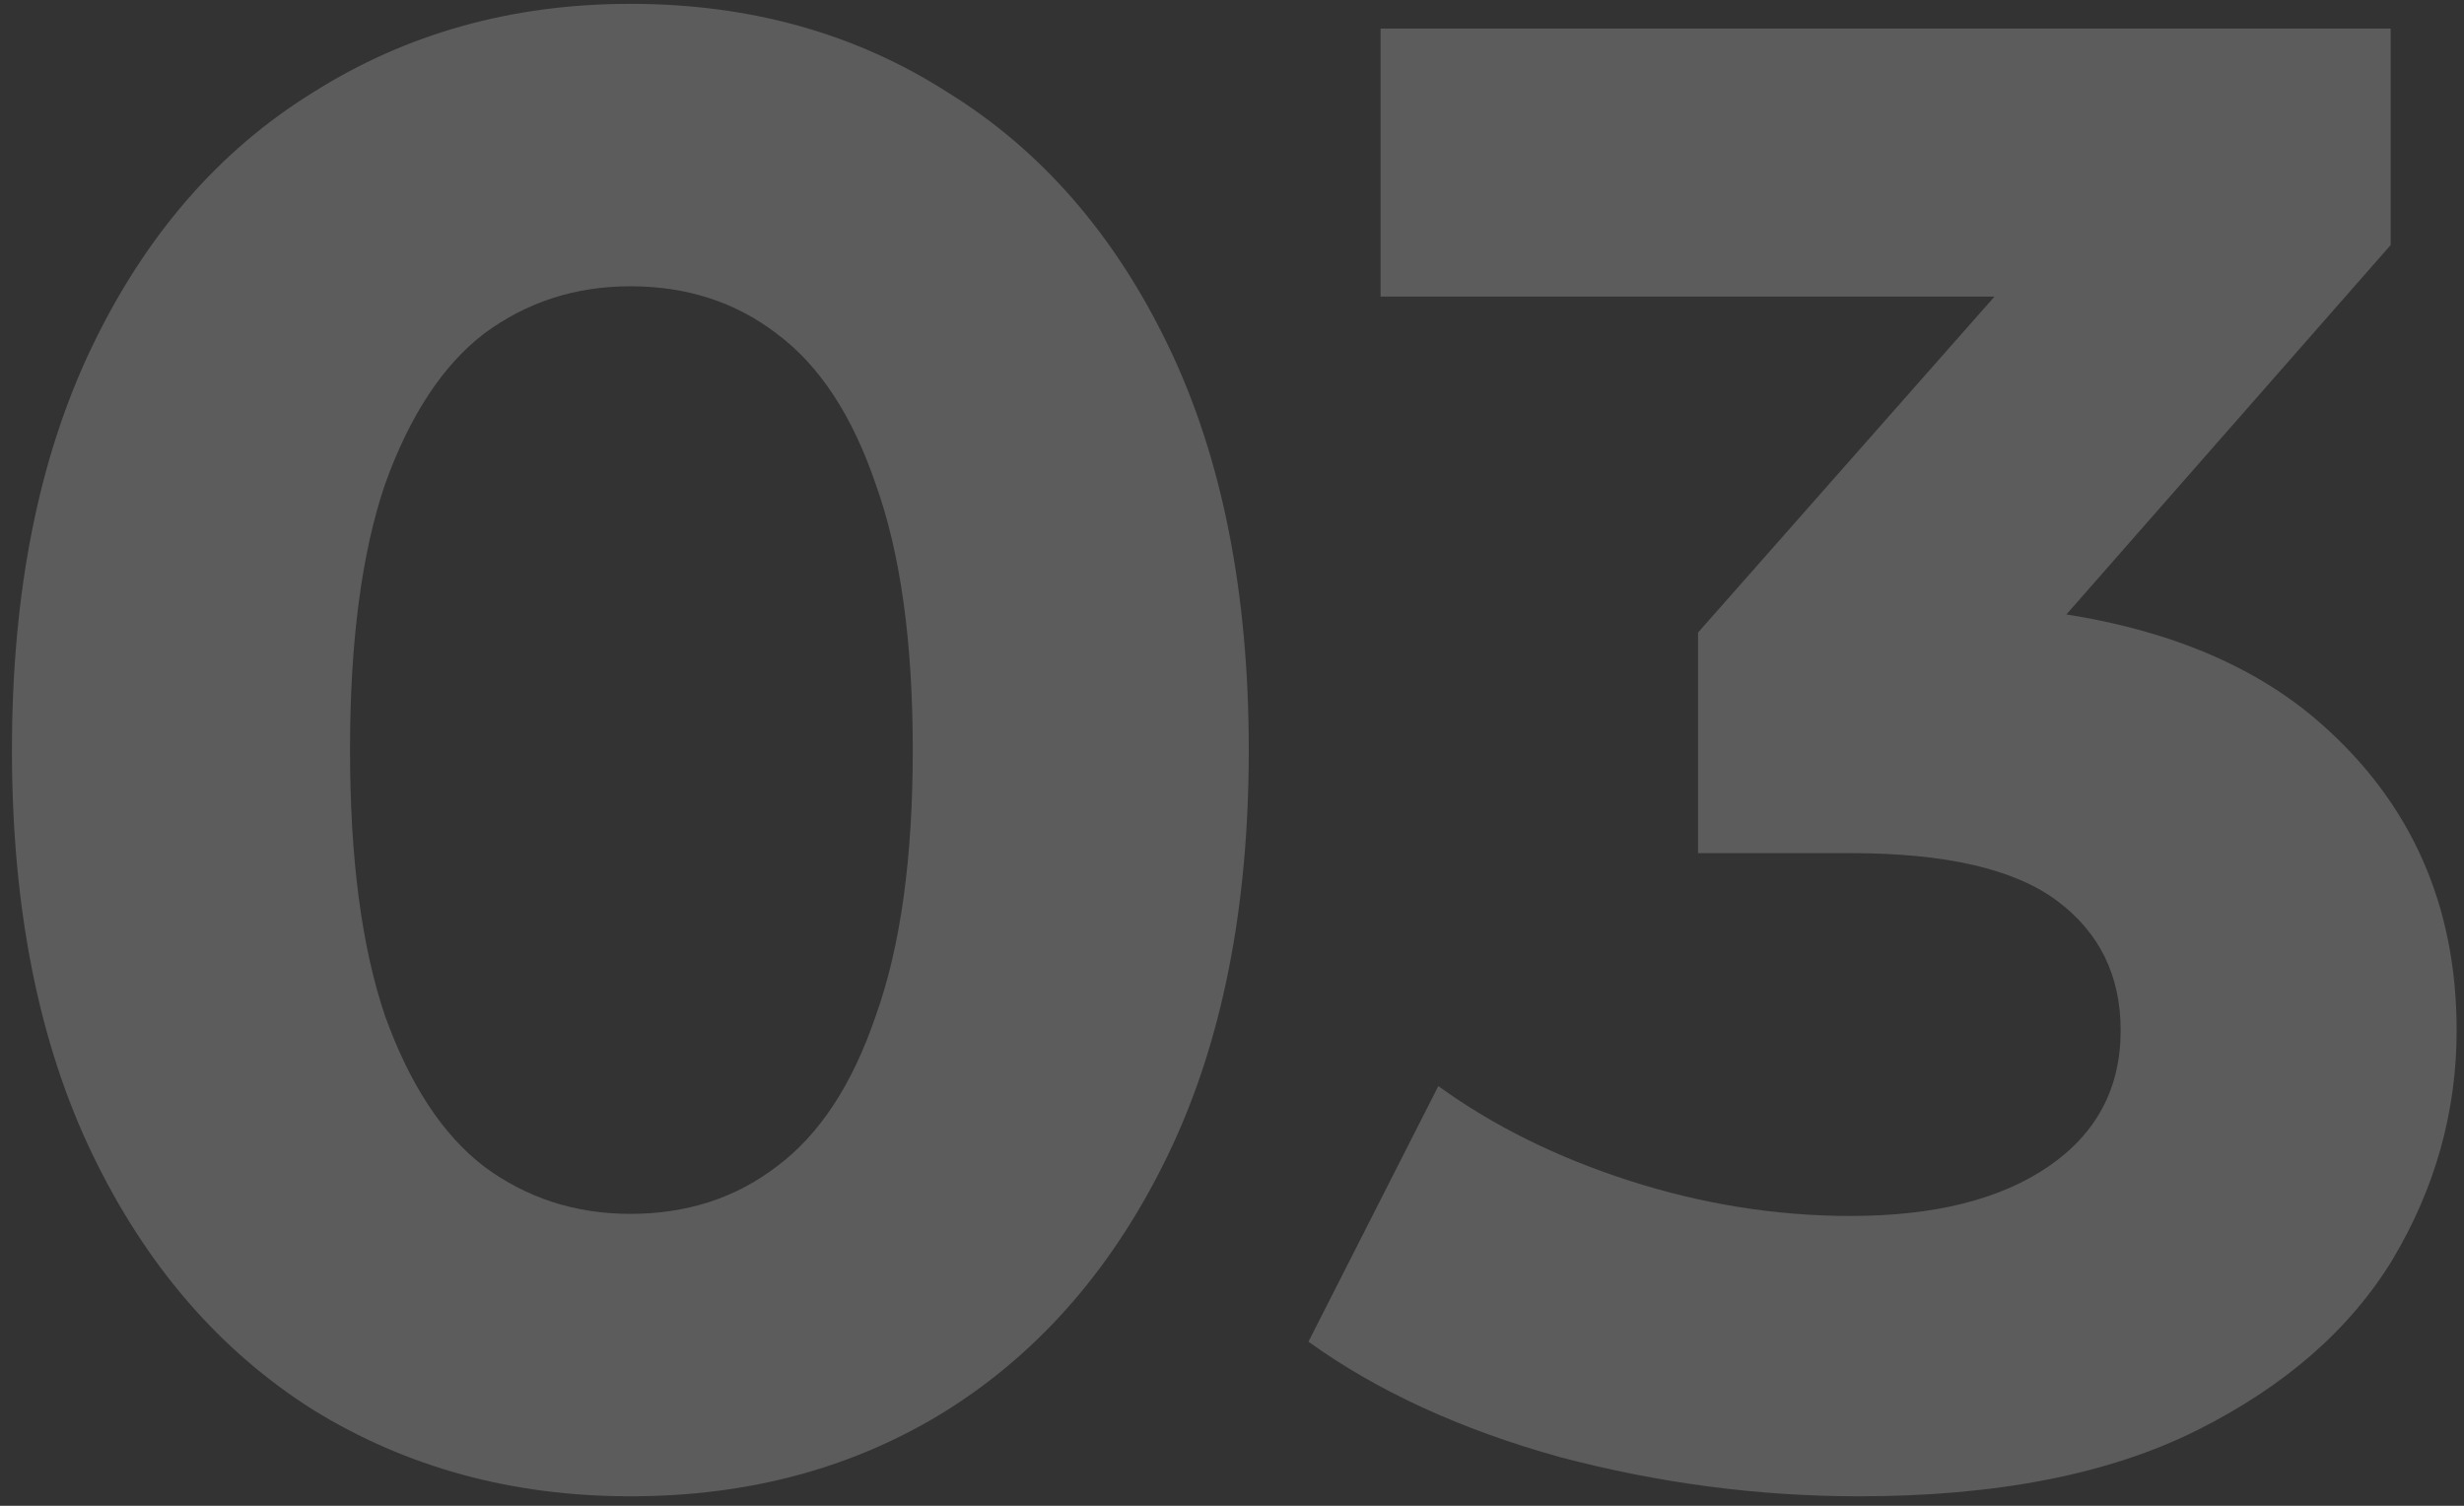
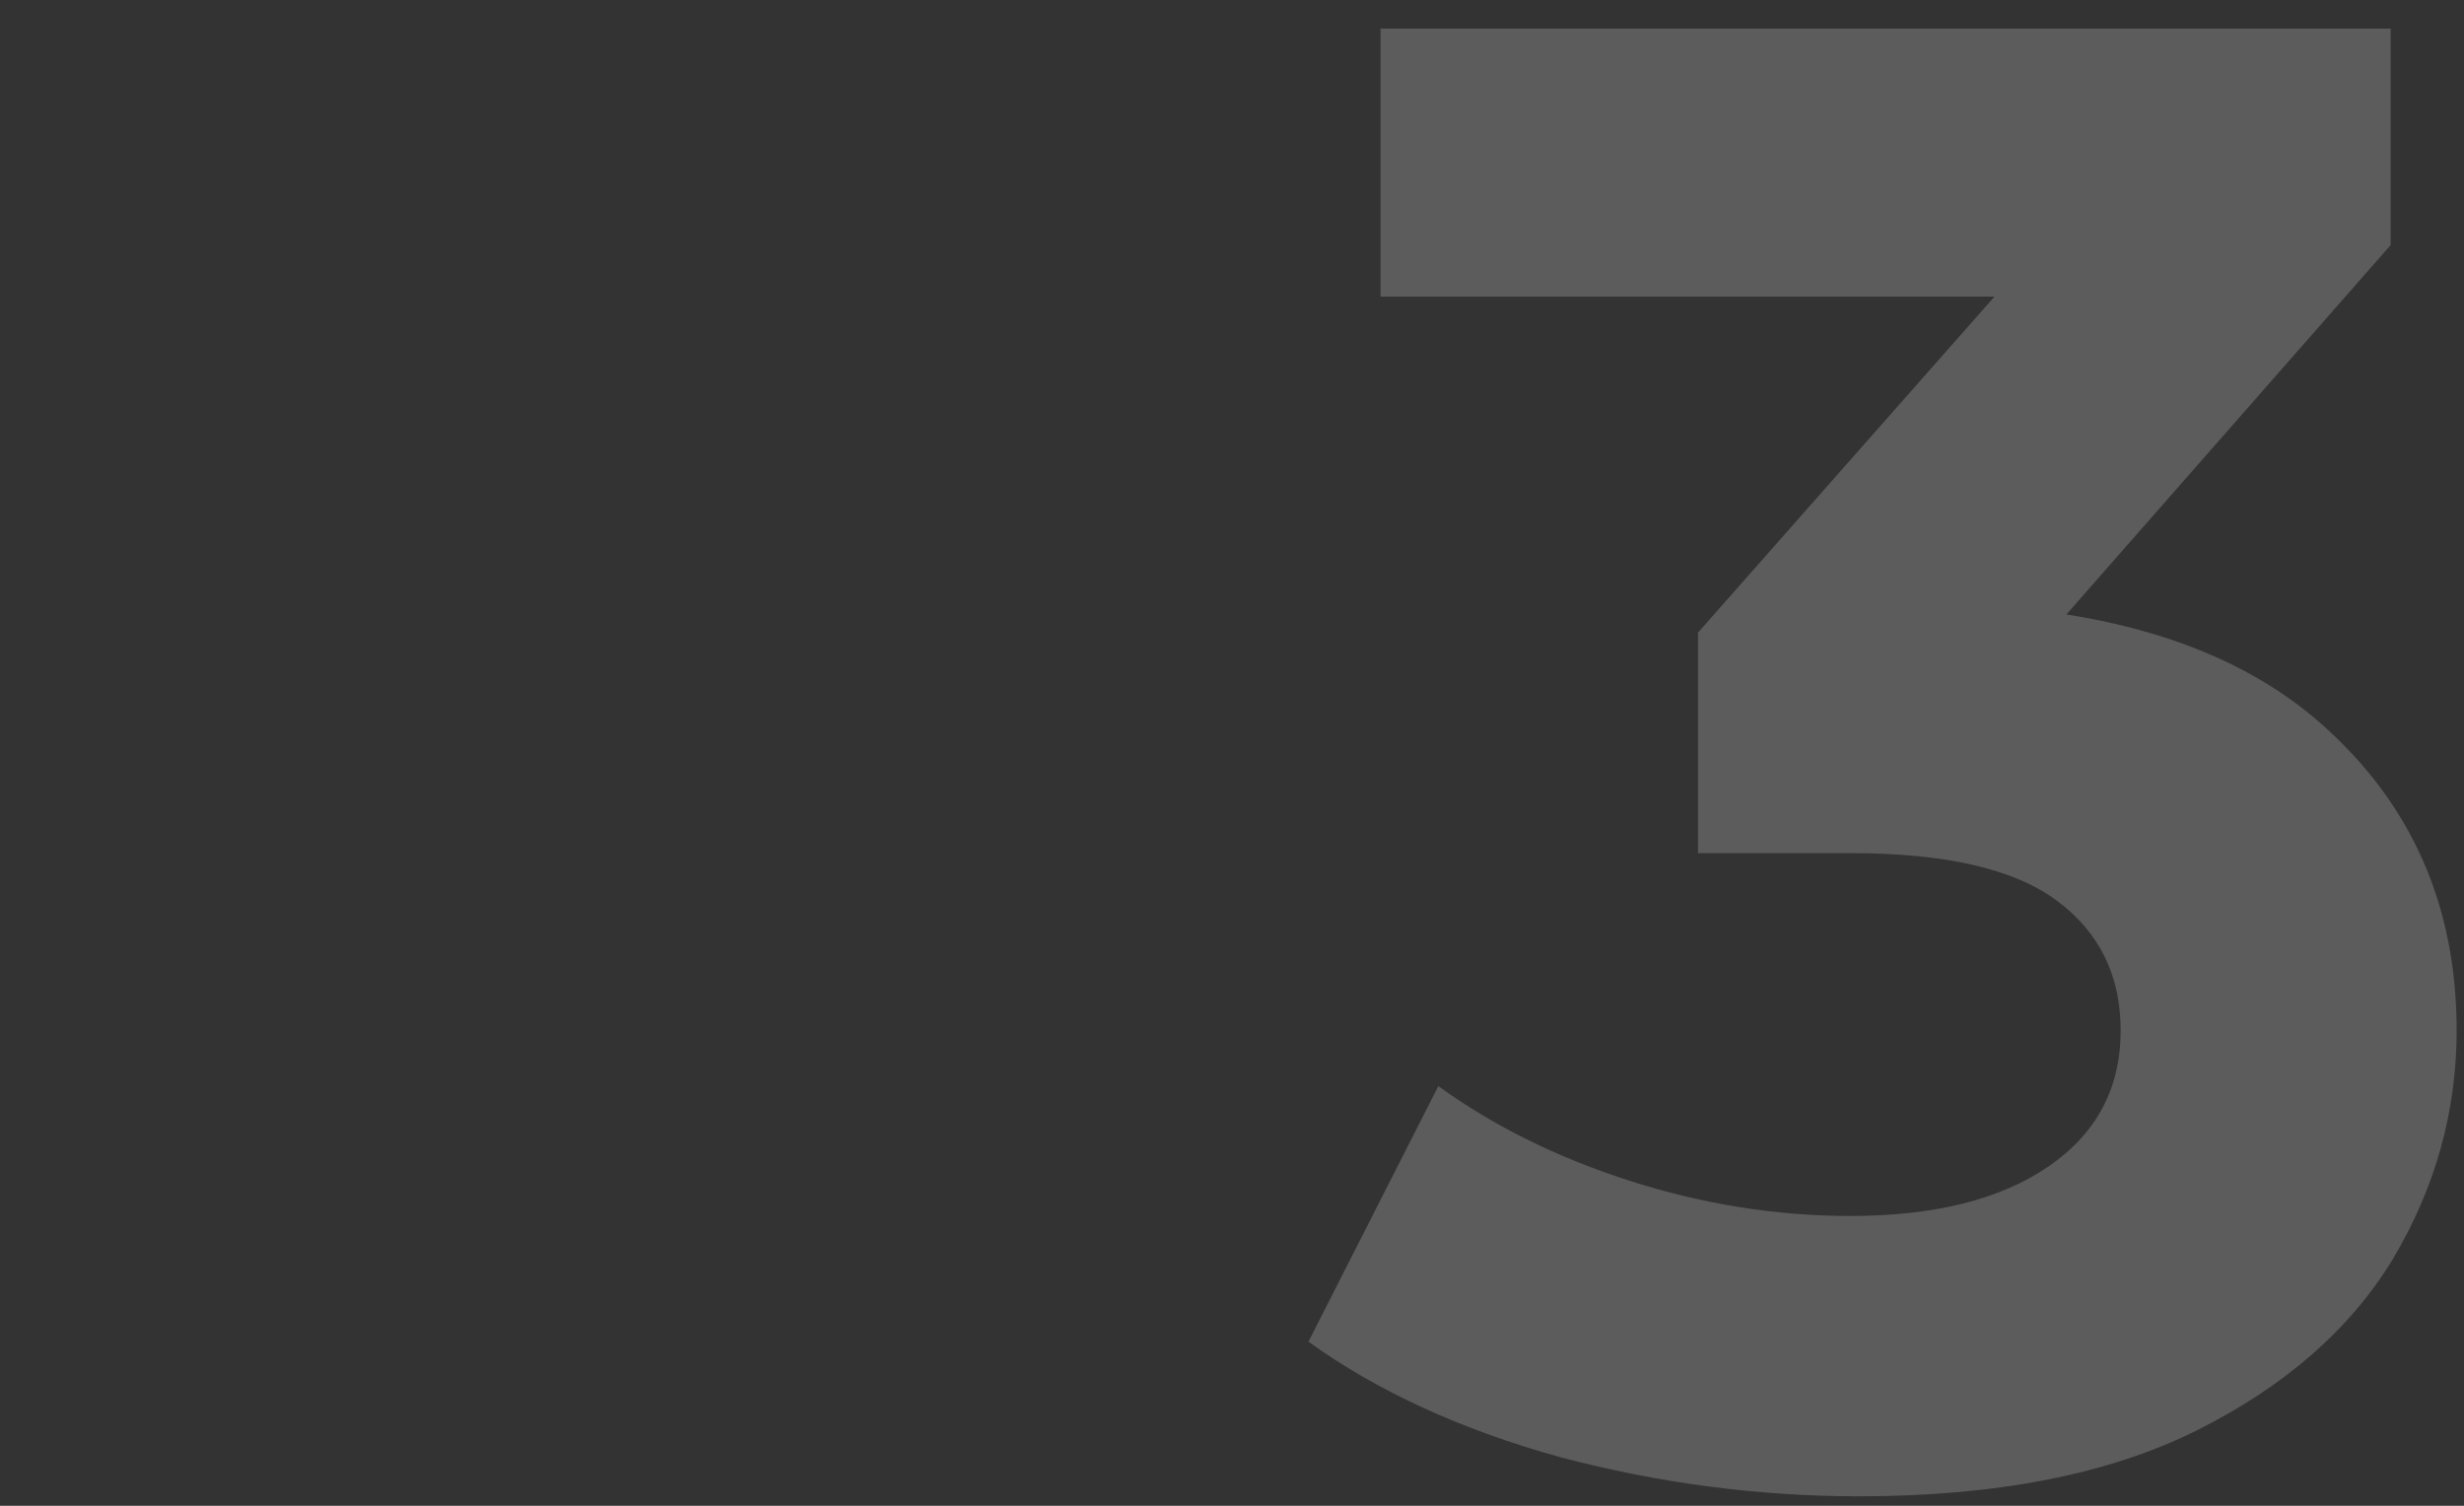
<svg xmlns="http://www.w3.org/2000/svg" width="72" height="44" viewBox="0 0 72 44" fill="none">
  <rect x="0" y="0" width="72" height="44" fill="#333333" stroke="none" />
  <g opacity="0.2">
-     <path d="M18.42 43.723C14.966 43.723 11.874 42.879 9.144 41.193C6.413 39.466 4.264 36.976 2.698 33.724C1.132 30.471 0.349 26.535 0.349 21.918C0.349 17.299 1.132 13.364 2.698 10.111C4.264 6.859 6.413 4.389 9.144 2.702C11.874 0.976 14.966 0.112 18.42 0.112C21.913 0.112 25.006 0.976 27.696 2.702C30.427 4.389 32.575 6.859 34.141 10.111C35.707 13.364 36.49 17.299 36.49 21.918C36.49 26.535 35.707 30.471 34.141 33.724C32.575 36.976 30.427 39.466 27.696 41.193C25.006 42.879 21.913 43.723 18.42 43.723ZM18.42 35.47C20.066 35.47 21.492 35.009 22.697 34.085C23.941 33.161 24.905 31.696 25.588 29.688C26.311 27.68 26.672 25.09 26.672 21.918C26.672 18.745 26.311 16.155 25.588 14.147C24.905 12.139 23.941 10.674 22.697 9.75C21.492 8.826 20.066 8.365 18.42 8.365C16.814 8.365 15.388 8.826 14.143 9.75C12.938 10.674 11.975 12.139 11.252 14.147C10.569 16.155 10.228 18.745 10.228 21.918C10.228 25.09 10.569 27.68 11.252 29.688C11.975 31.696 12.938 33.161 14.143 34.085C15.388 35.009 16.814 35.47 18.42 35.47Z" fill="white" />
    <path d="M54.317 43.723C51.385 43.723 48.474 43.341 45.583 42.578C42.691 41.775 40.242 40.651 38.234 39.205L42.029 31.736C43.635 32.9 45.502 33.824 47.631 34.507C49.759 35.189 51.907 35.531 54.076 35.531C56.525 35.531 58.453 35.049 59.858 34.085C61.264 33.121 61.967 31.796 61.967 30.11C61.967 28.503 61.344 27.238 60.099 26.315C58.854 25.391 56.847 24.929 54.076 24.929H49.618V18.484L61.364 5.172L62.449 8.666H40.342V0.835H69.857V7.16L58.172 20.472L53.233 17.641H56.063C61.244 17.641 65.159 18.805 67.809 21.134C70.46 23.463 71.785 26.455 71.785 30.11C71.785 32.479 71.162 34.707 69.918 36.796C68.673 38.844 66.765 40.51 64.195 41.795C61.625 43.08 58.332 43.723 54.317 43.723Z" fill="white" />
  </g>
</svg>